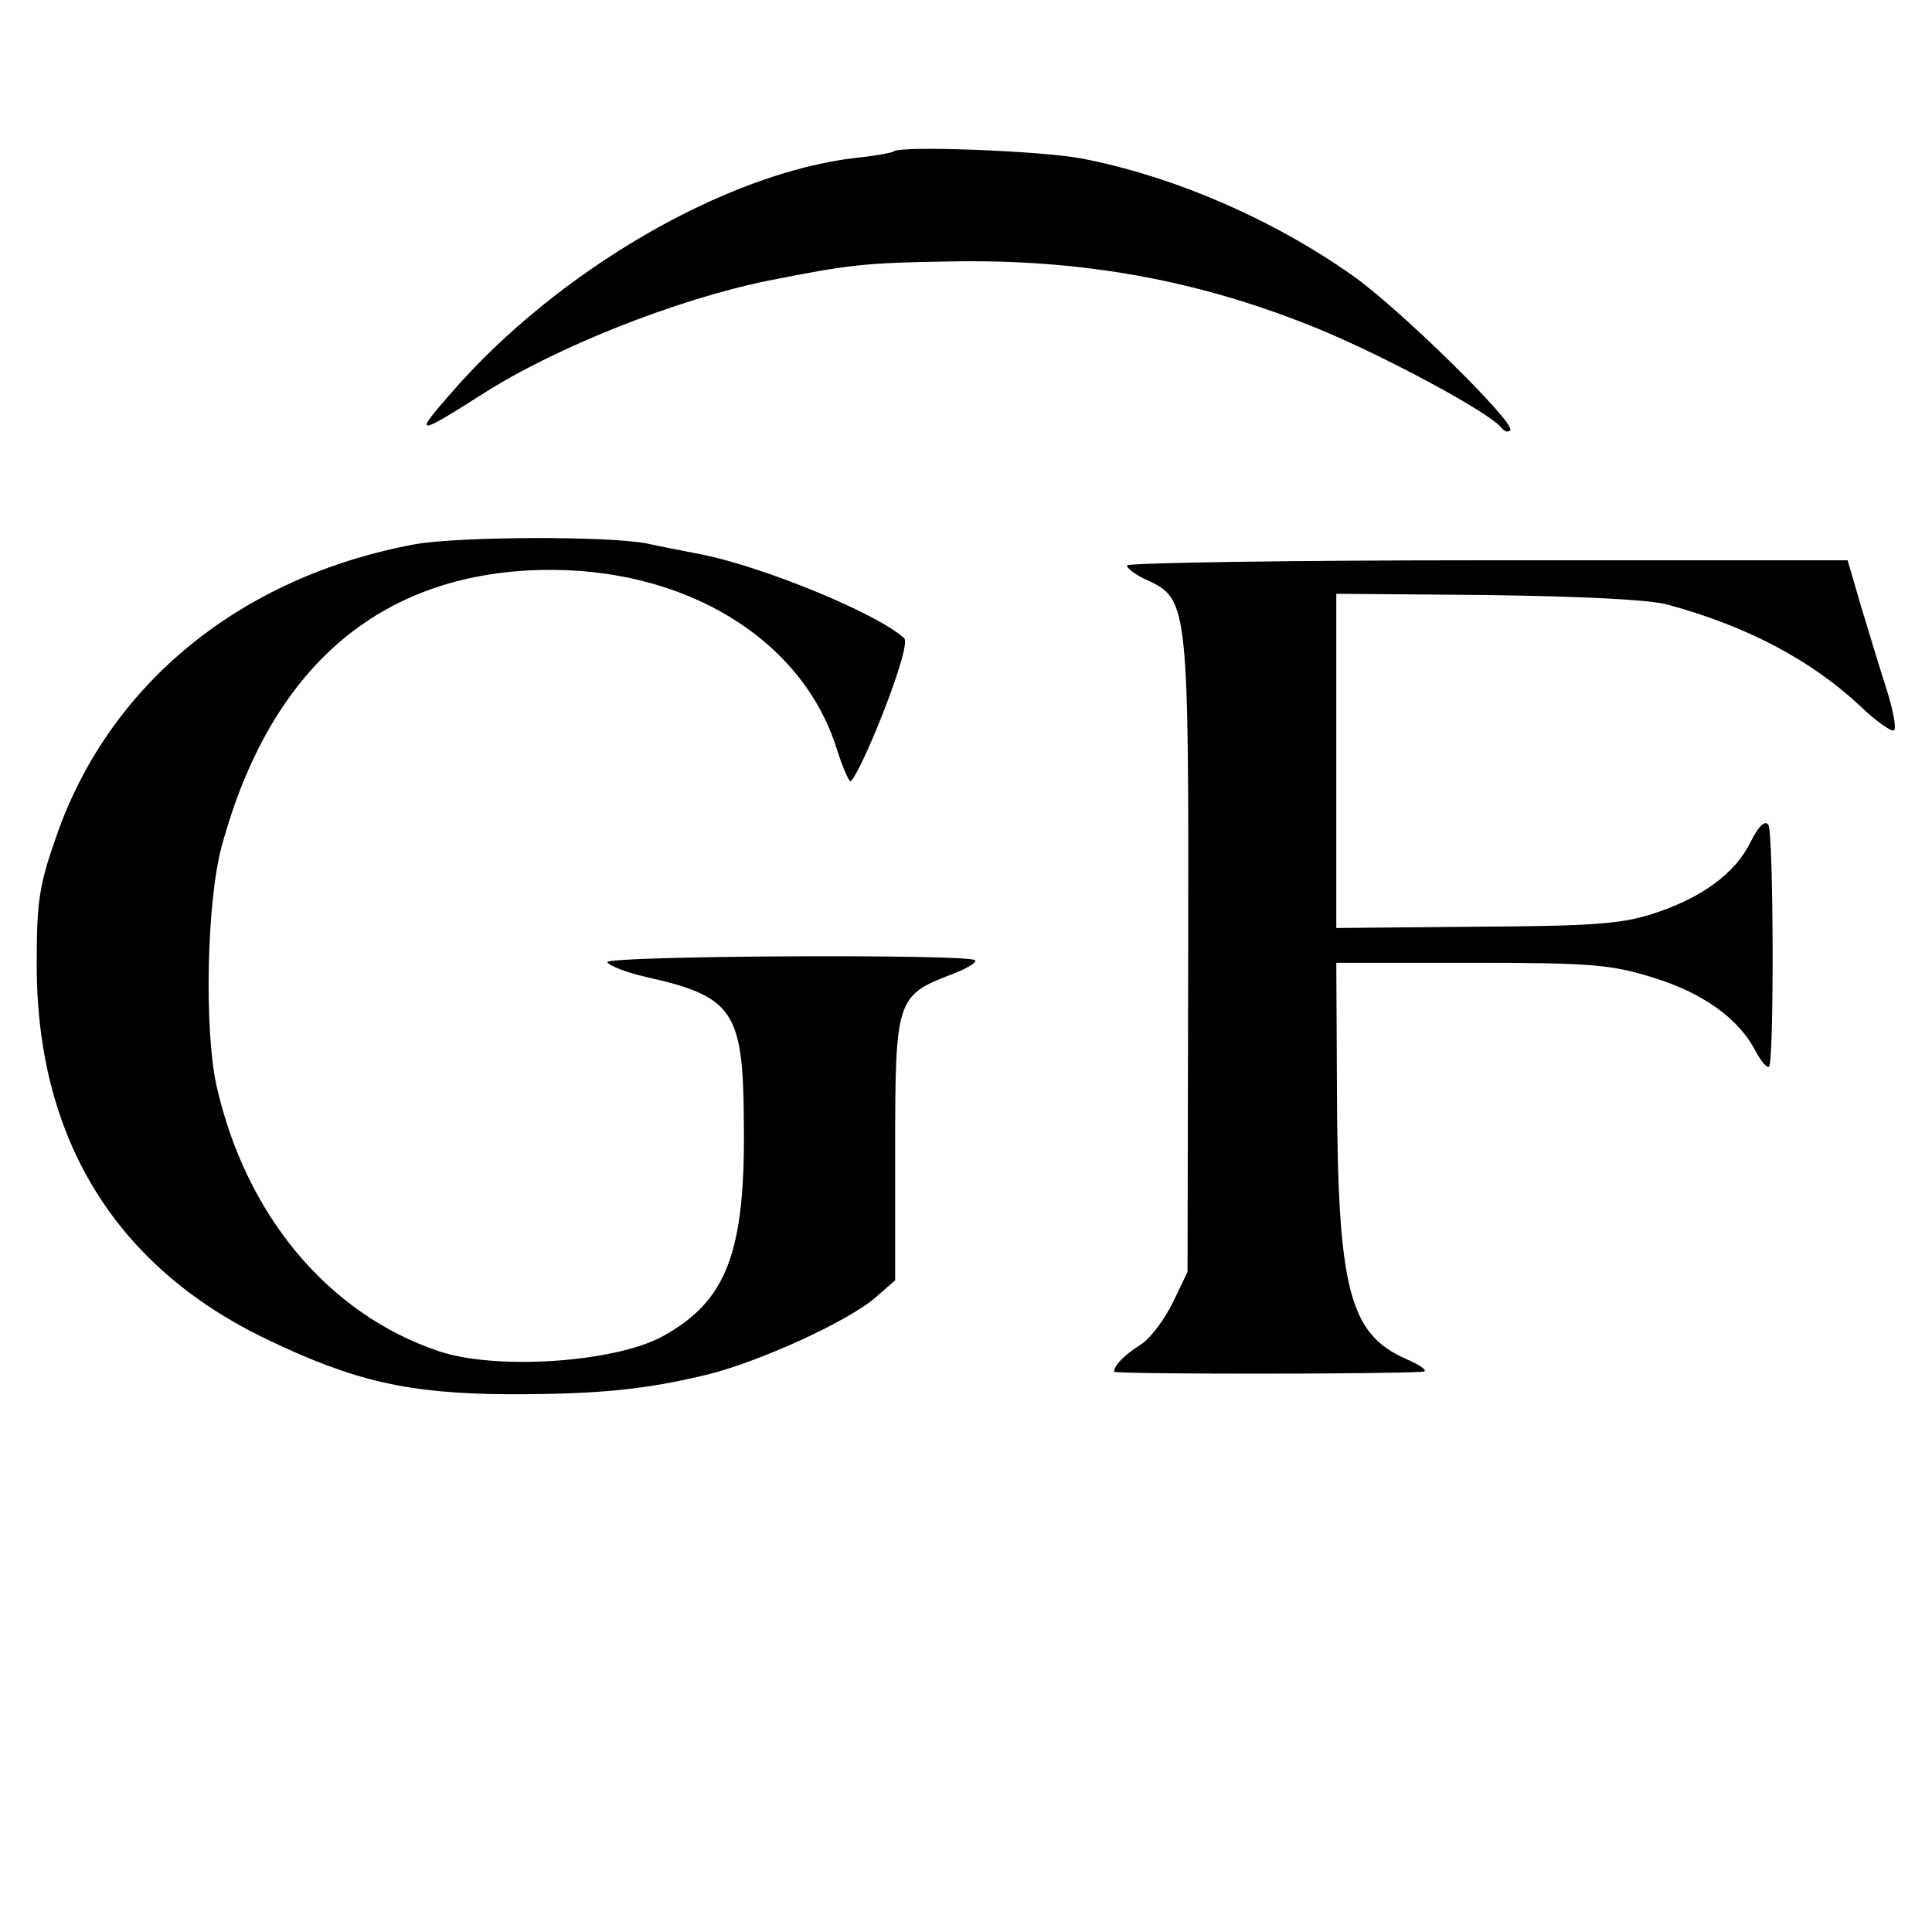
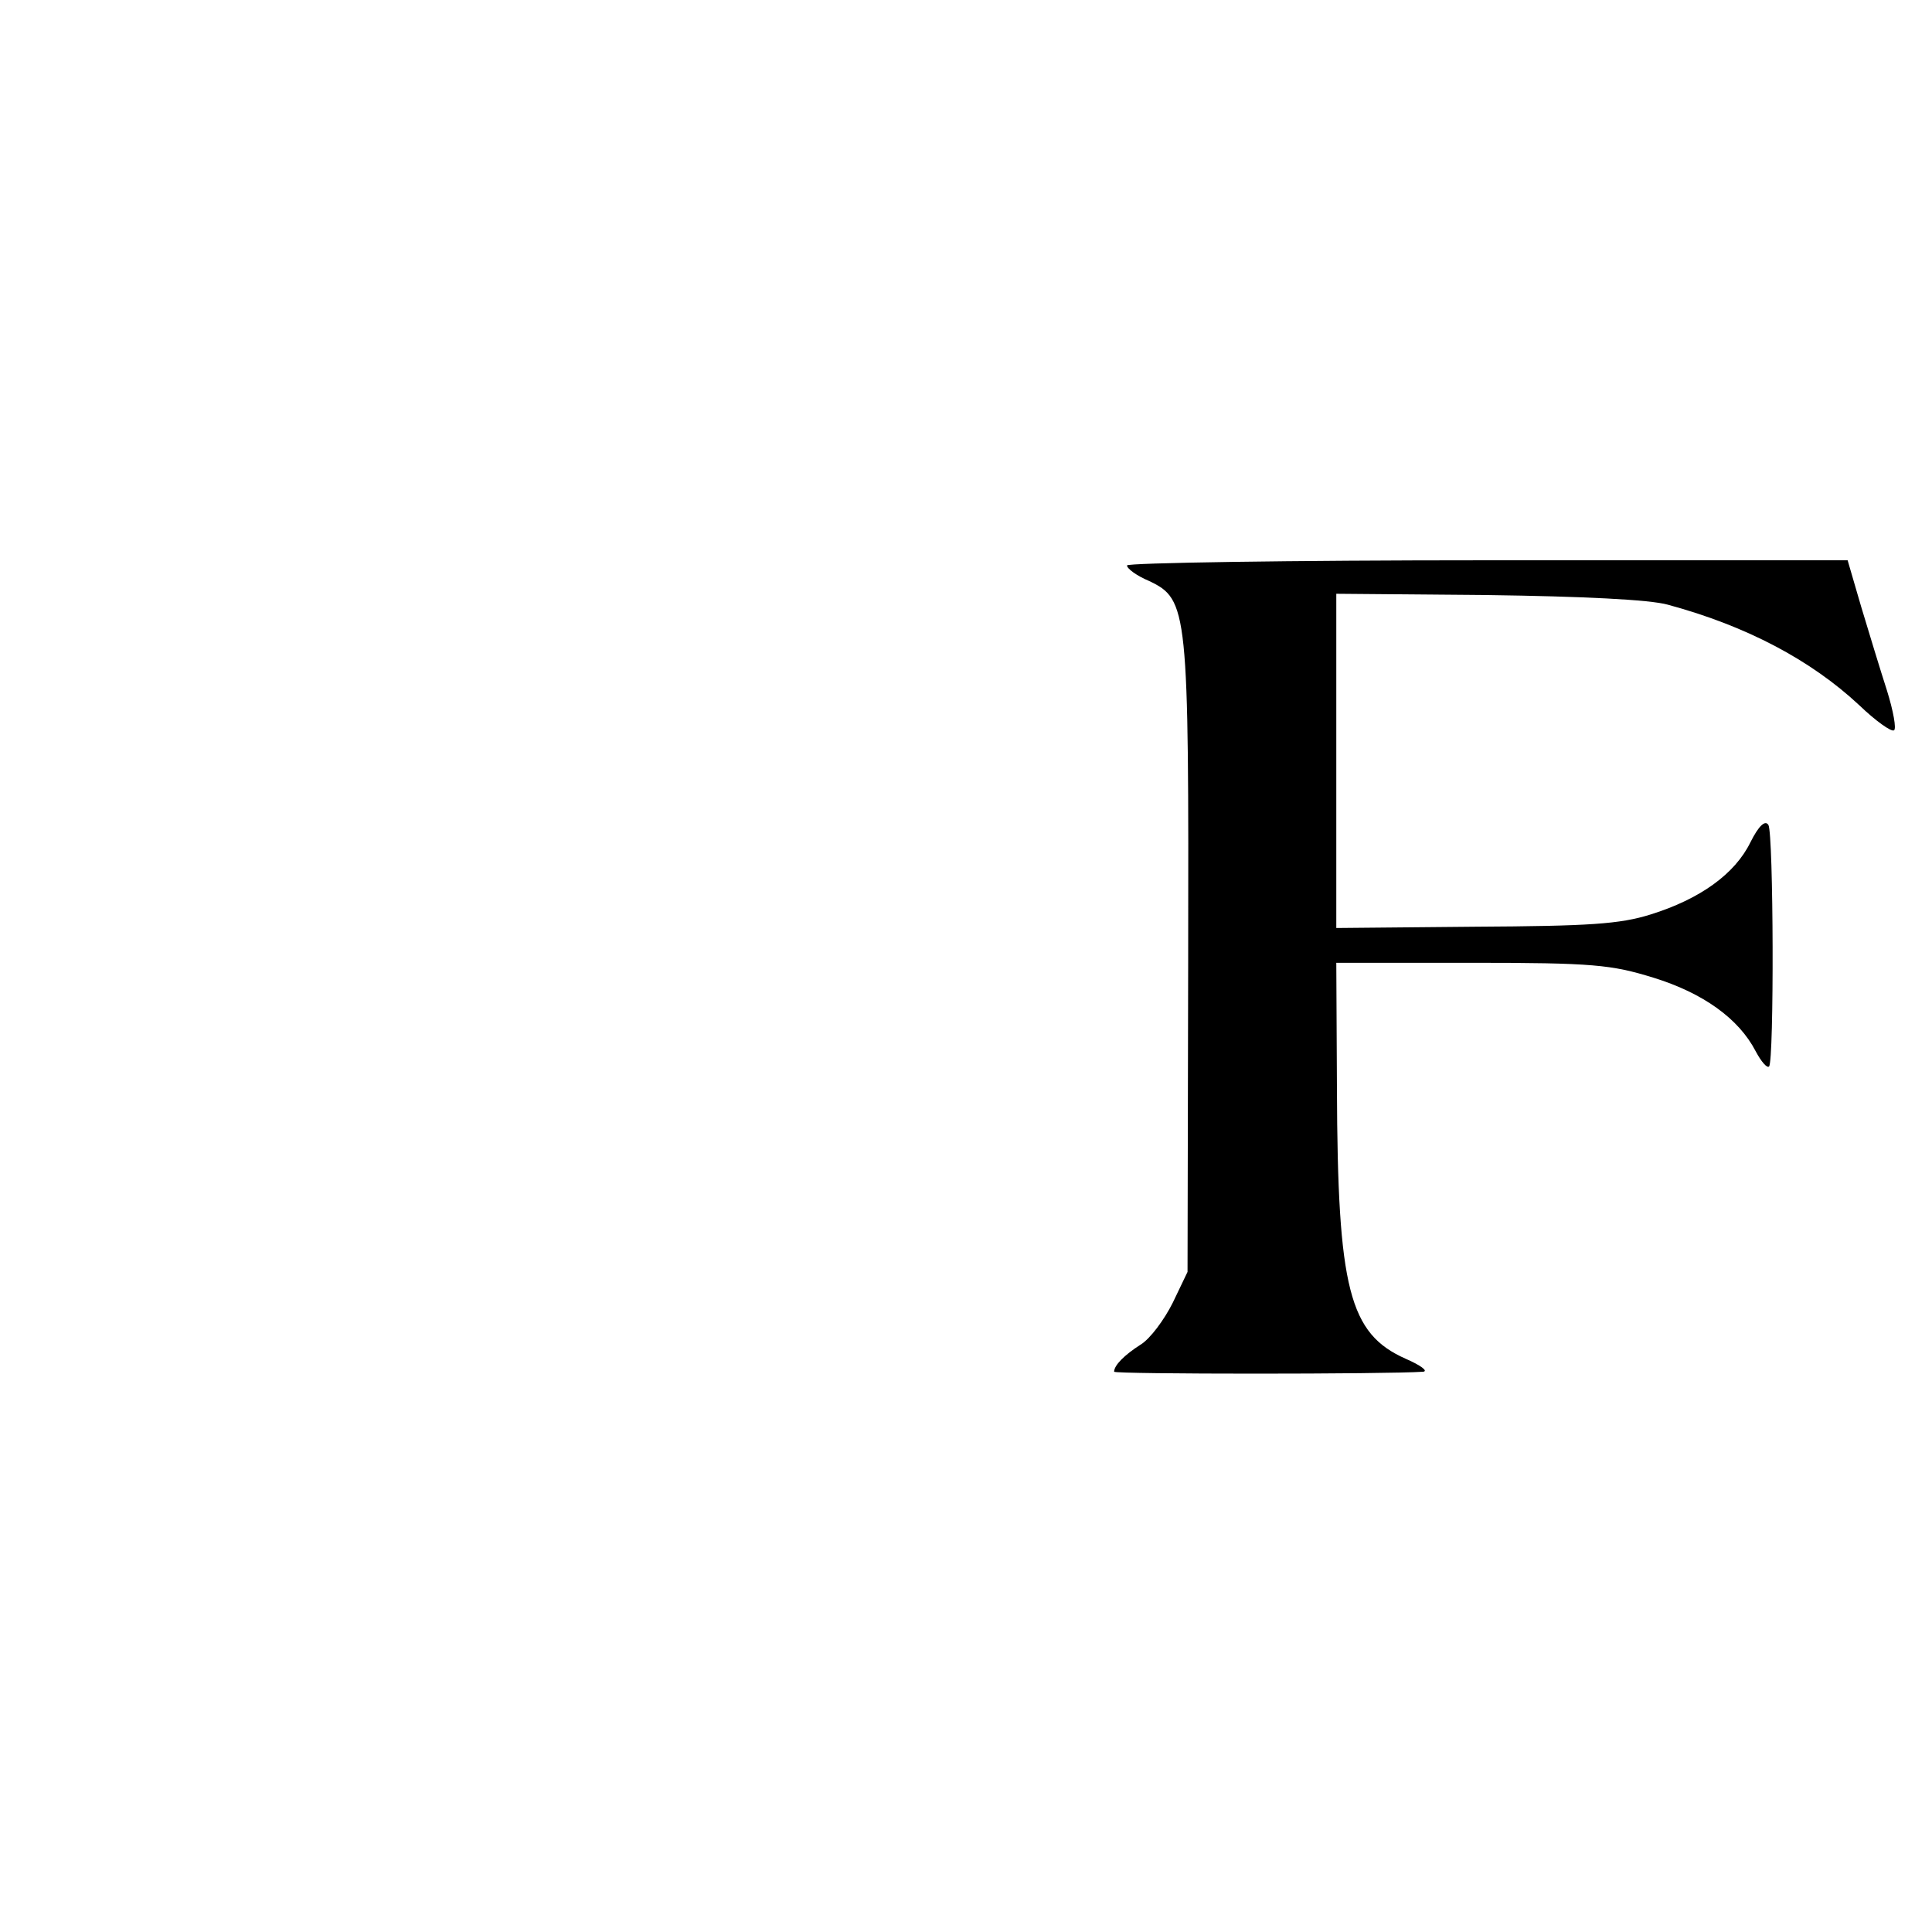
<svg xmlns="http://www.w3.org/2000/svg" version="1.0" width="300pt" height="300pt" viewBox="0 0 300 300" preserveAspectRatio="xMidYMid meet">
  <g transform="translate(0,300) scale(0.1,-0.1)" fill="#000000" stroke="none">
-     <path d="M1388 2765 c-2 -2 -28 -7 -58 -10 -203 -23 -466 -176 -631 -367 -57 -65 -52 -65 50 0 114 73 301 147 443 176 126 25 150 28 283 30 205 4 388 -29 573 -105 102 -42 268 -131 284 -154 4 -5 10 -7 13 -3 10 10 -175 192 -246 241 -125 88 -279 154 -420 181 -64 12 -281 20 -291 11z" />
-     <path d="M645 2155 c-271 -50 -476 -217 -558 -455 -26 -74 -30 -100 -30 -195 -1 -271 121 -471 356 -584 137 -66 221 -85 377 -86 139 0 212 7 310 31 80 20 214 81 258 118 l32 28 0 203 c0 231 2 239 85 271 25 9 43 20 39 23 -10 10 -574 7 -571 -3 2 -5 29 -16 60 -23 135 -30 151 -53 152 -222 3 -205 -26 -281 -126 -336 -75 -41 -260 -53 -348 -23 -172 58 -300 212 -345 413 -19 88 -15 284 8 370 75 277 244 424 496 430 223 5 407 -107 460 -280 7 -22 16 -44 20 -48 3 -4 26 42 50 103 26 66 40 114 34 119 -41 38 -216 110 -314 130 -30 6 -68 13 -85 17 -62 12 -291 11 -360 -1z" />
    <path d="M1750 2122 c0 -5 15 -16 34 -24 61 -29 62 -43 61 -588 l-1 -485 -23 -48 c-13 -26 -35 -56 -50 -65 -25 -16 -41 -32 -41 -42 0 -4 425 -4 480 0 8 1 -4 10 -27 20 -88 39 -106 108 -107 420 l-1 195 210 0 c189 0 217 -3 282 -23 78 -24 133 -64 159 -114 9 -17 18 -27 21 -24 8 8 7 361 -1 375 -5 8 -15 -1 -28 -27 -24 -49 -78 -88 -155 -112 -48 -15 -95 -18 -273 -19 l-215 -2 0 260 0 259 235 -2 c146 -2 252 -7 280 -15 122 -33 222 -86 297 -156 25 -24 50 -42 54 -39 4 2 -1 30 -11 62 -10 31 -28 90 -40 130 l-21 72 -559 0 c-308 0 -560 -4 -560 -8z" />
  </g>
</svg>